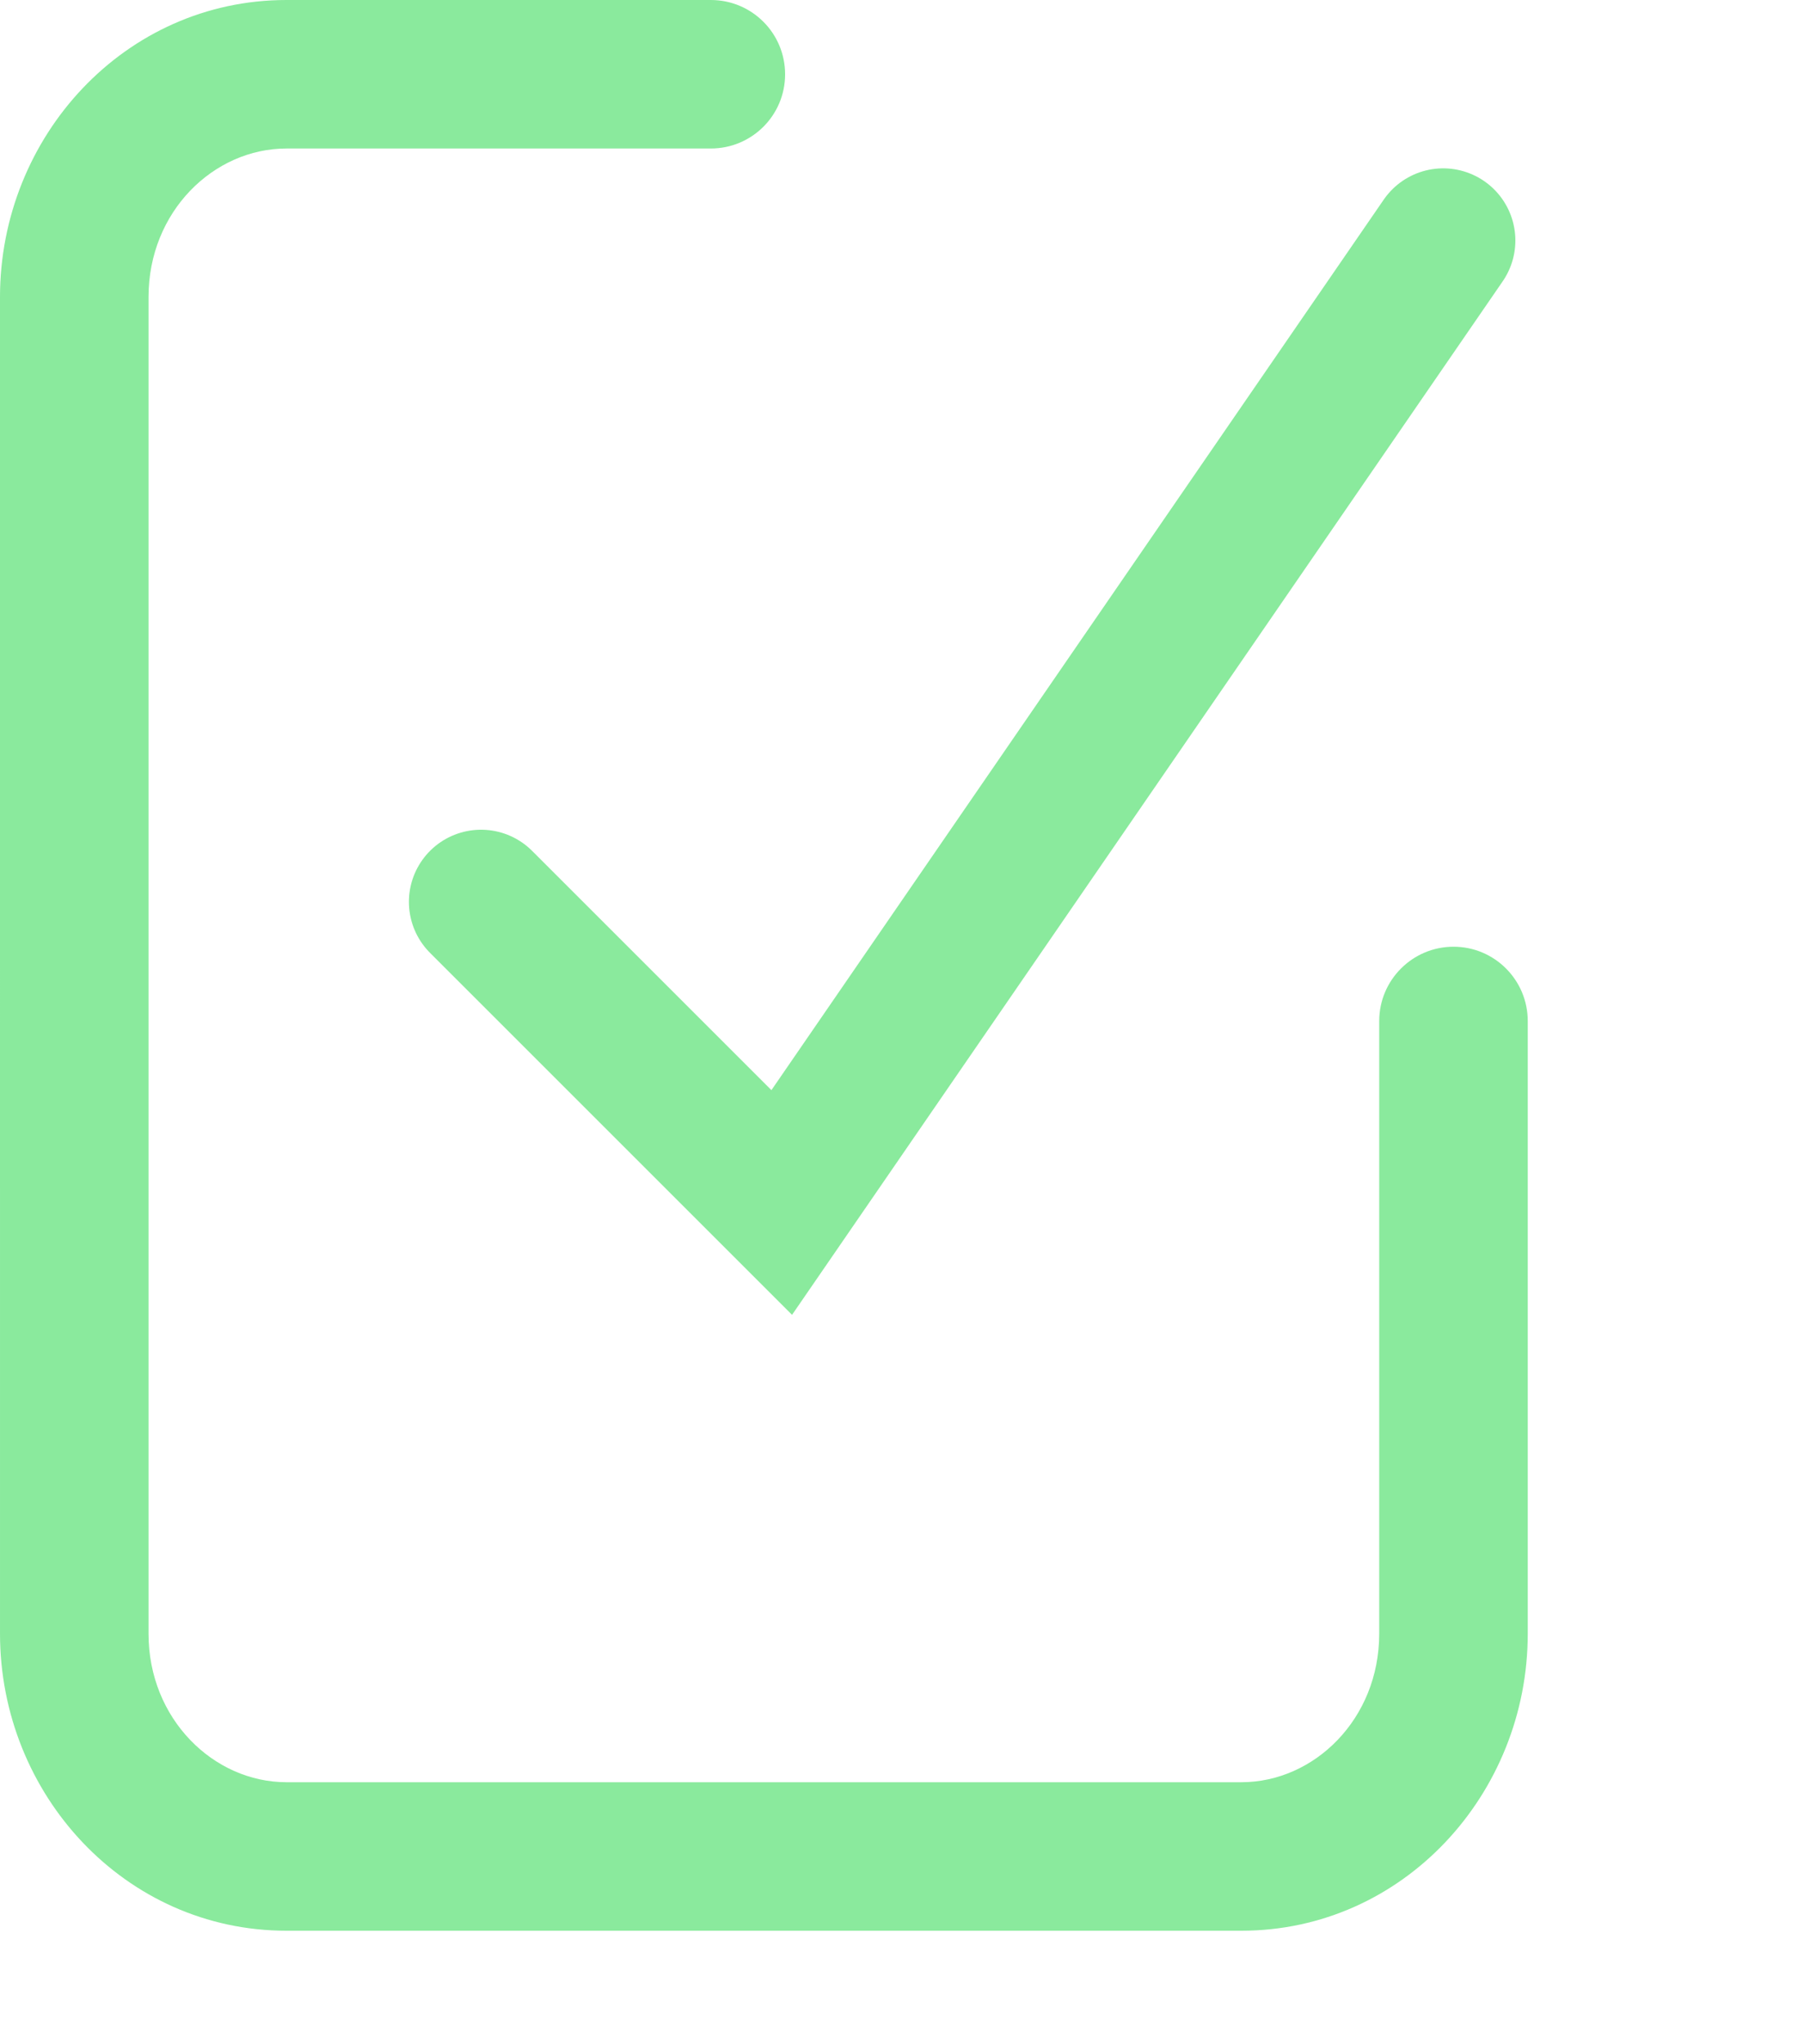
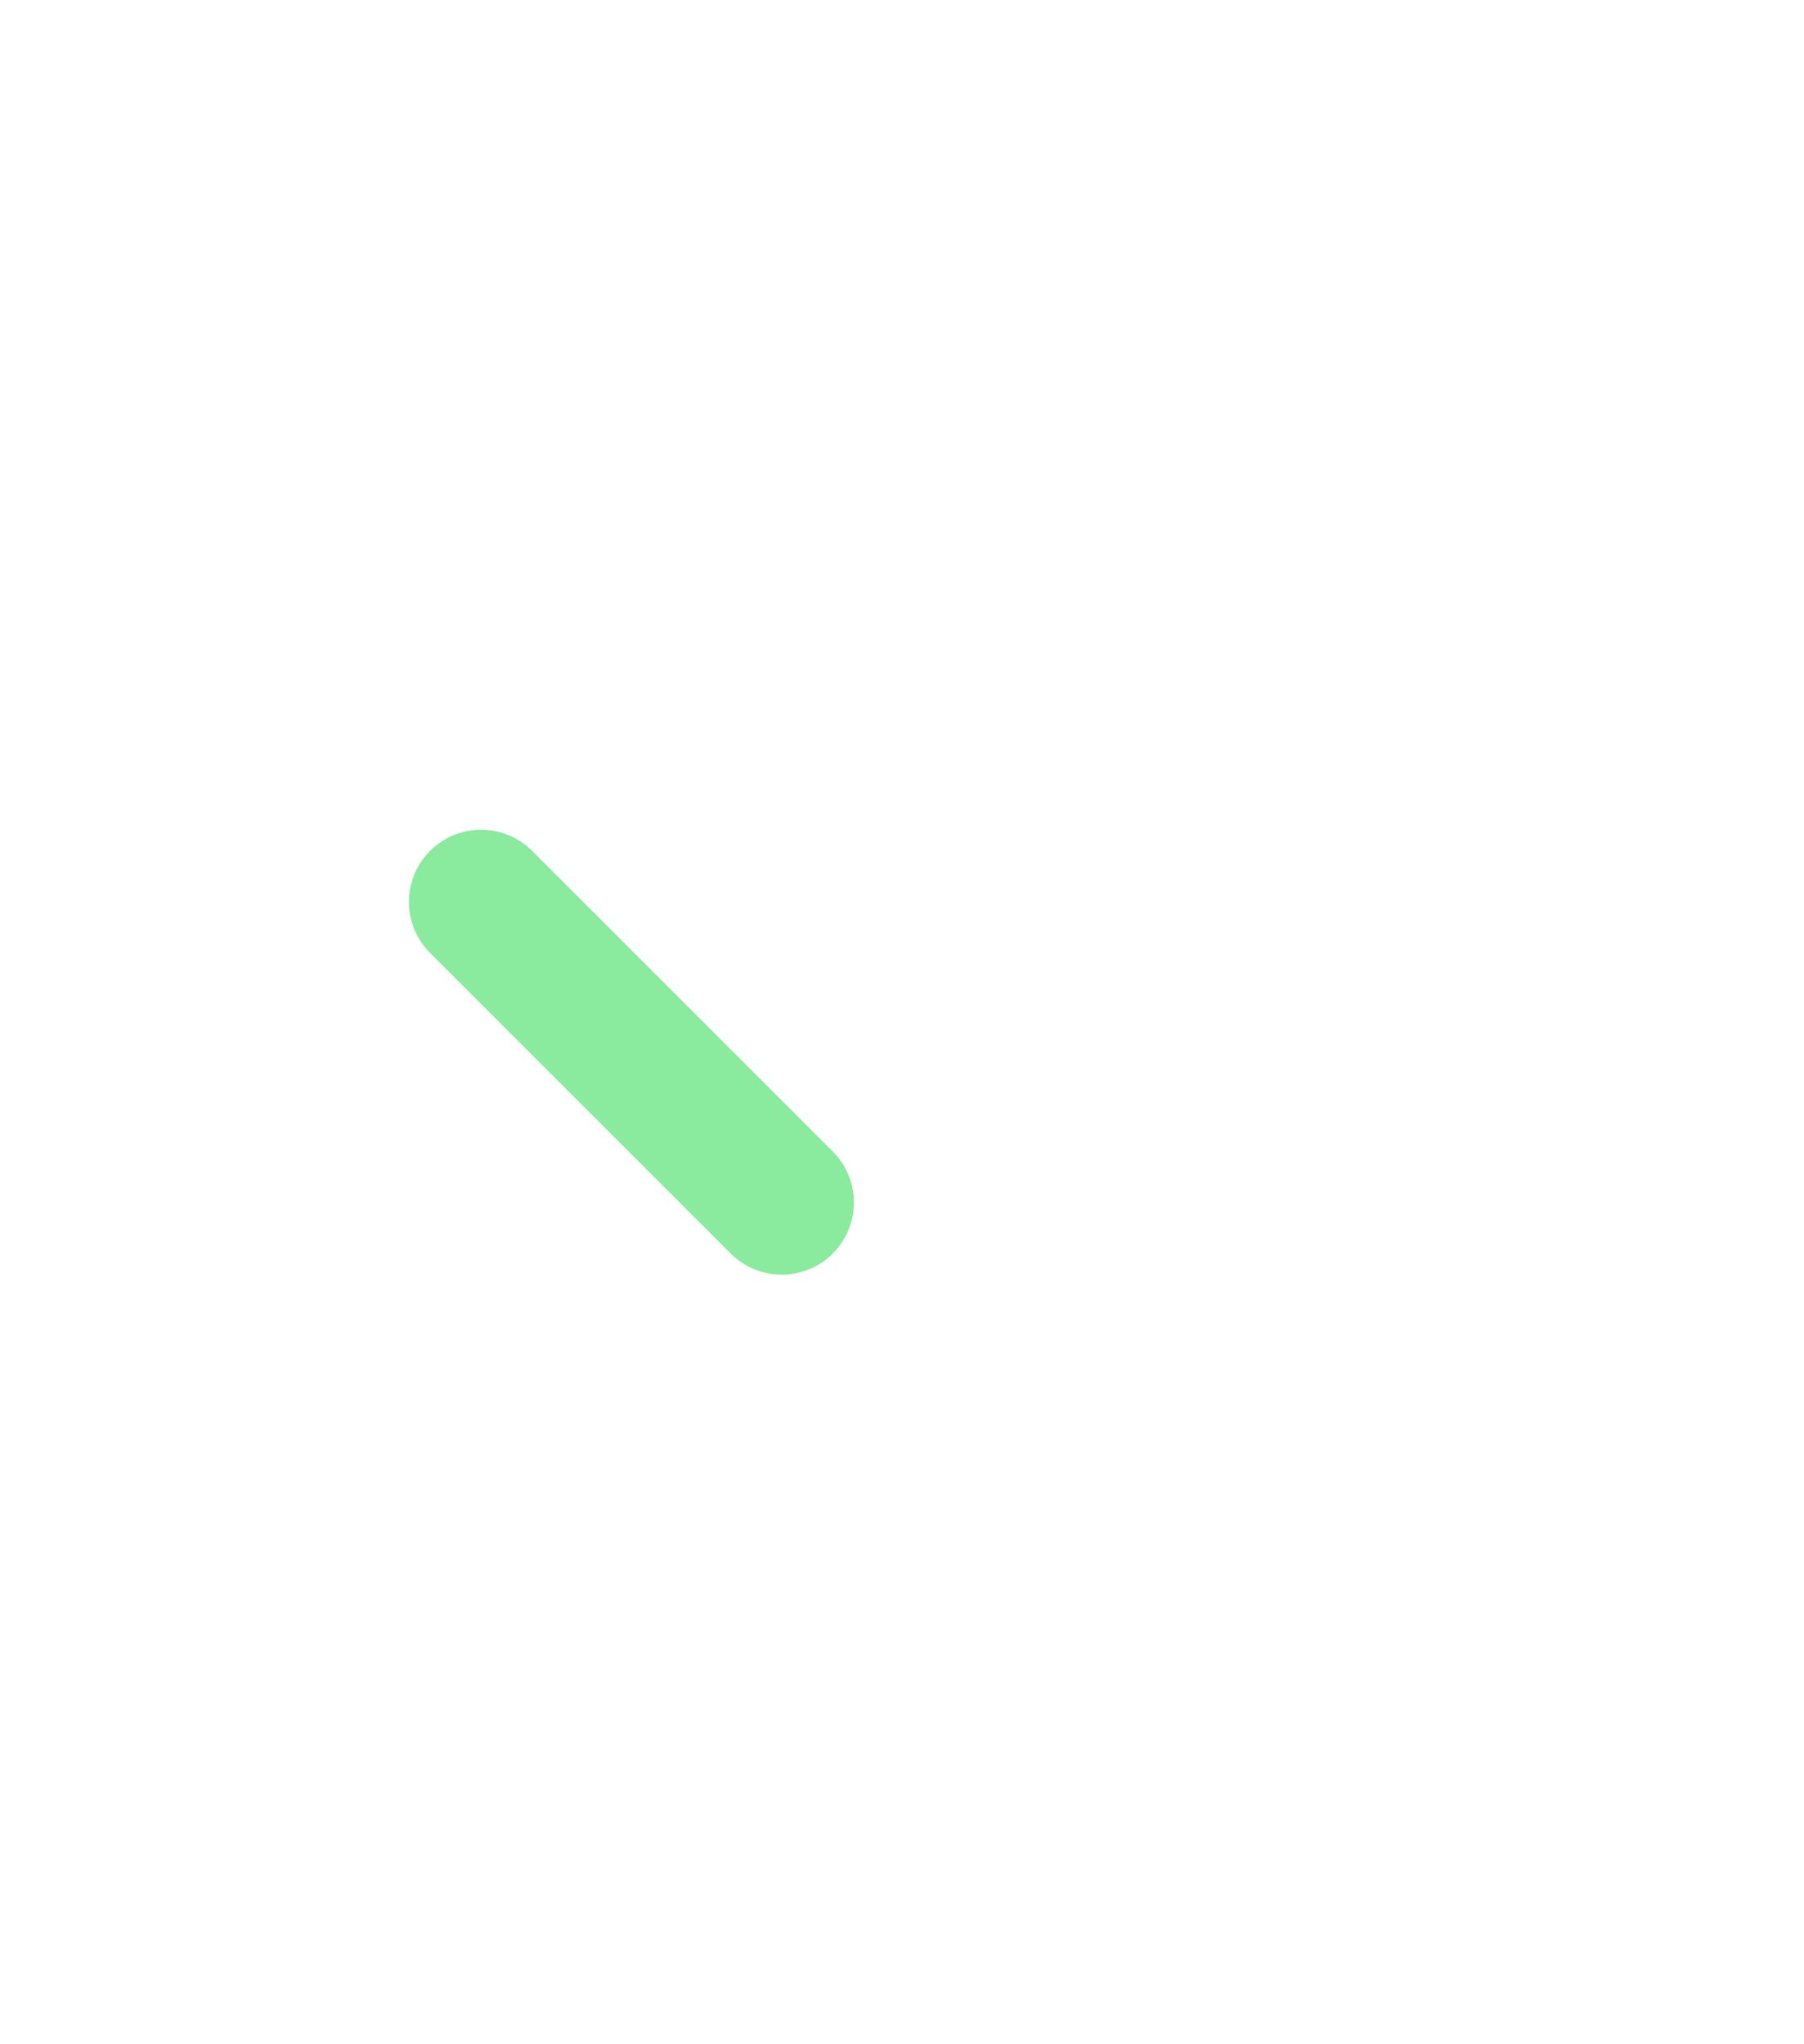
<svg xmlns="http://www.w3.org/2000/svg" width="15" height="17" viewBox="0 0 15 17" fill="none">
-   <path fill-rule="evenodd" clip-rule="evenodd" d="M6.81675e-05 13.586C7.63756e-05 14.921 1.038 16.056 2.382 16.056H10.322C11.665 16.056 12.703 14.921 12.703 13.586V8.491C12.703 8.15 12.427 7.873 12.086 7.873C11.745 7.873 11.468 8.15 11.468 8.491V13.586C11.468 14.296 10.927 14.821 10.322 14.821H2.382C1.777 14.821 1.235 14.296 1.235 13.586L1.235 2.47C1.235 1.759 1.777 1.235 2.382 1.235H5.91C6.252 1.235 6.528 0.959 6.528 0.618C6.528 0.276 6.252 -3.8147e-06 5.91 -3.8147e-06H2.382C1.038 1.90735e-06 -8.17122e-06 1.135 0 2.47L6.81675e-05 13.586Z" fill="#8AEA9D" />
-   <path d="M4 7.5L6.5 10L12 2" stroke="#8AEA9D" stroke-width="1.2" stroke-linecap="round" />
+   <path d="M4 7.5L6.5 10" stroke="#8AEA9D" stroke-width="1.2" stroke-linecap="round" />
</svg>